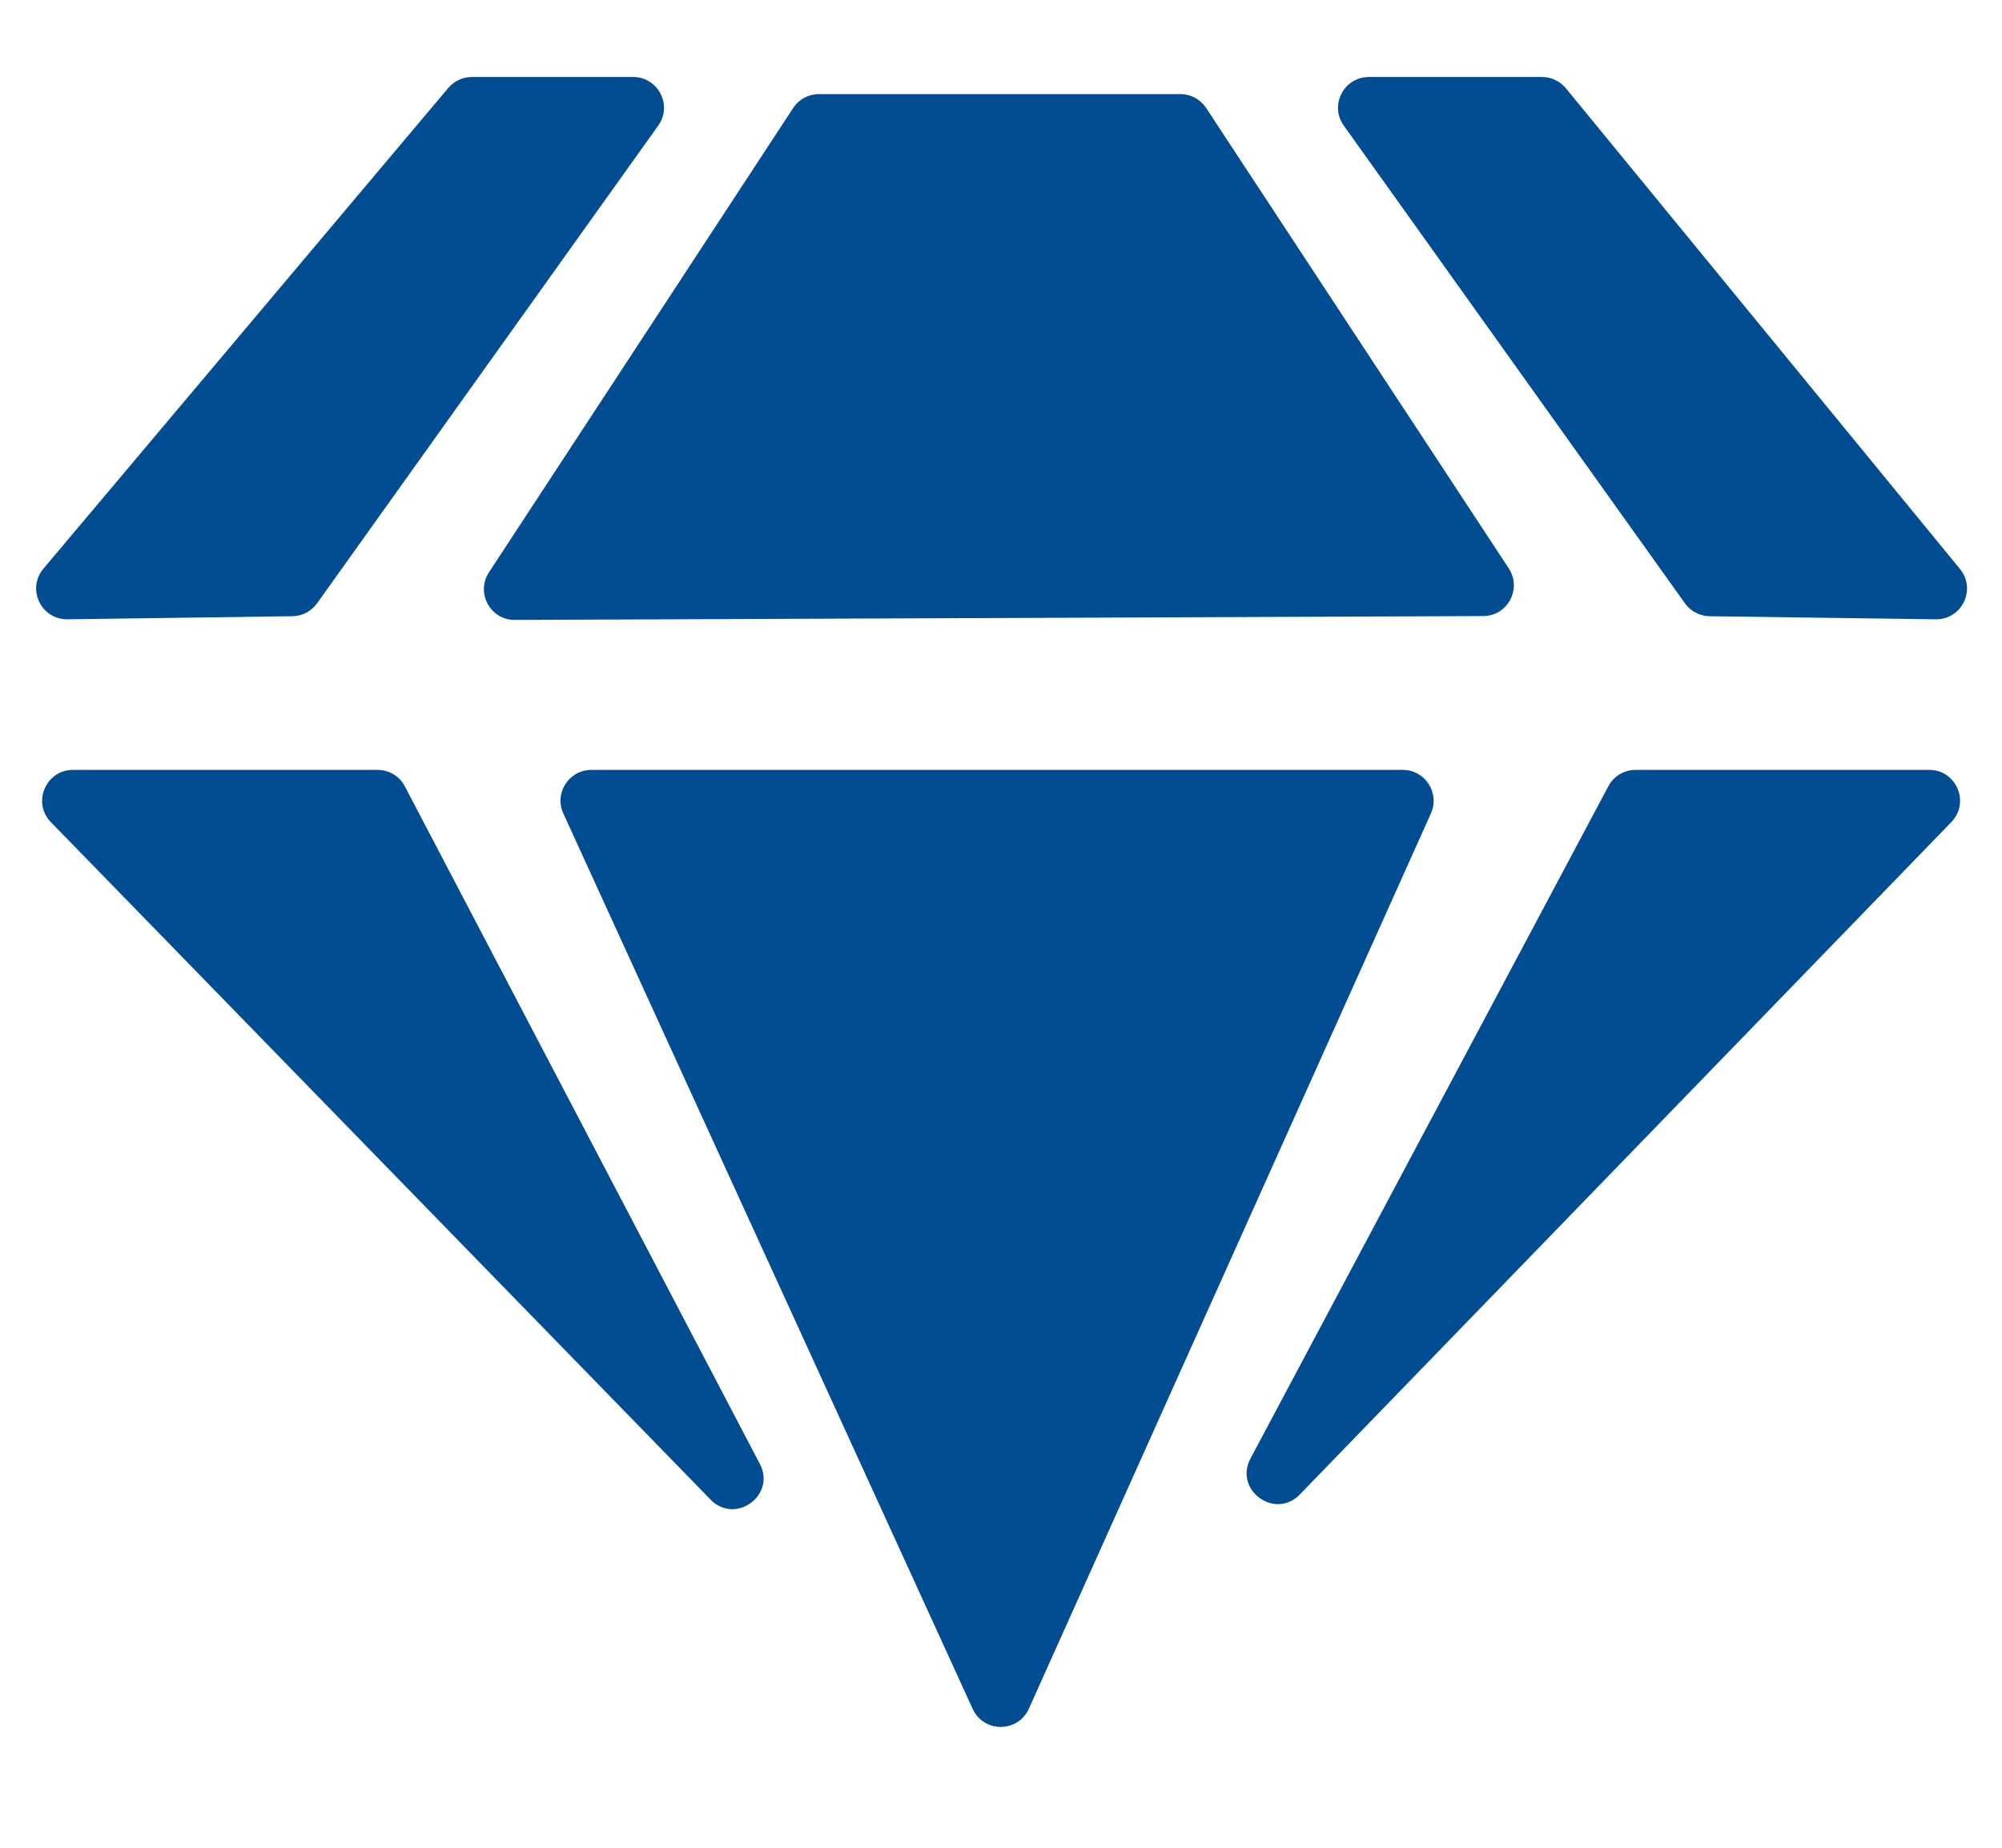
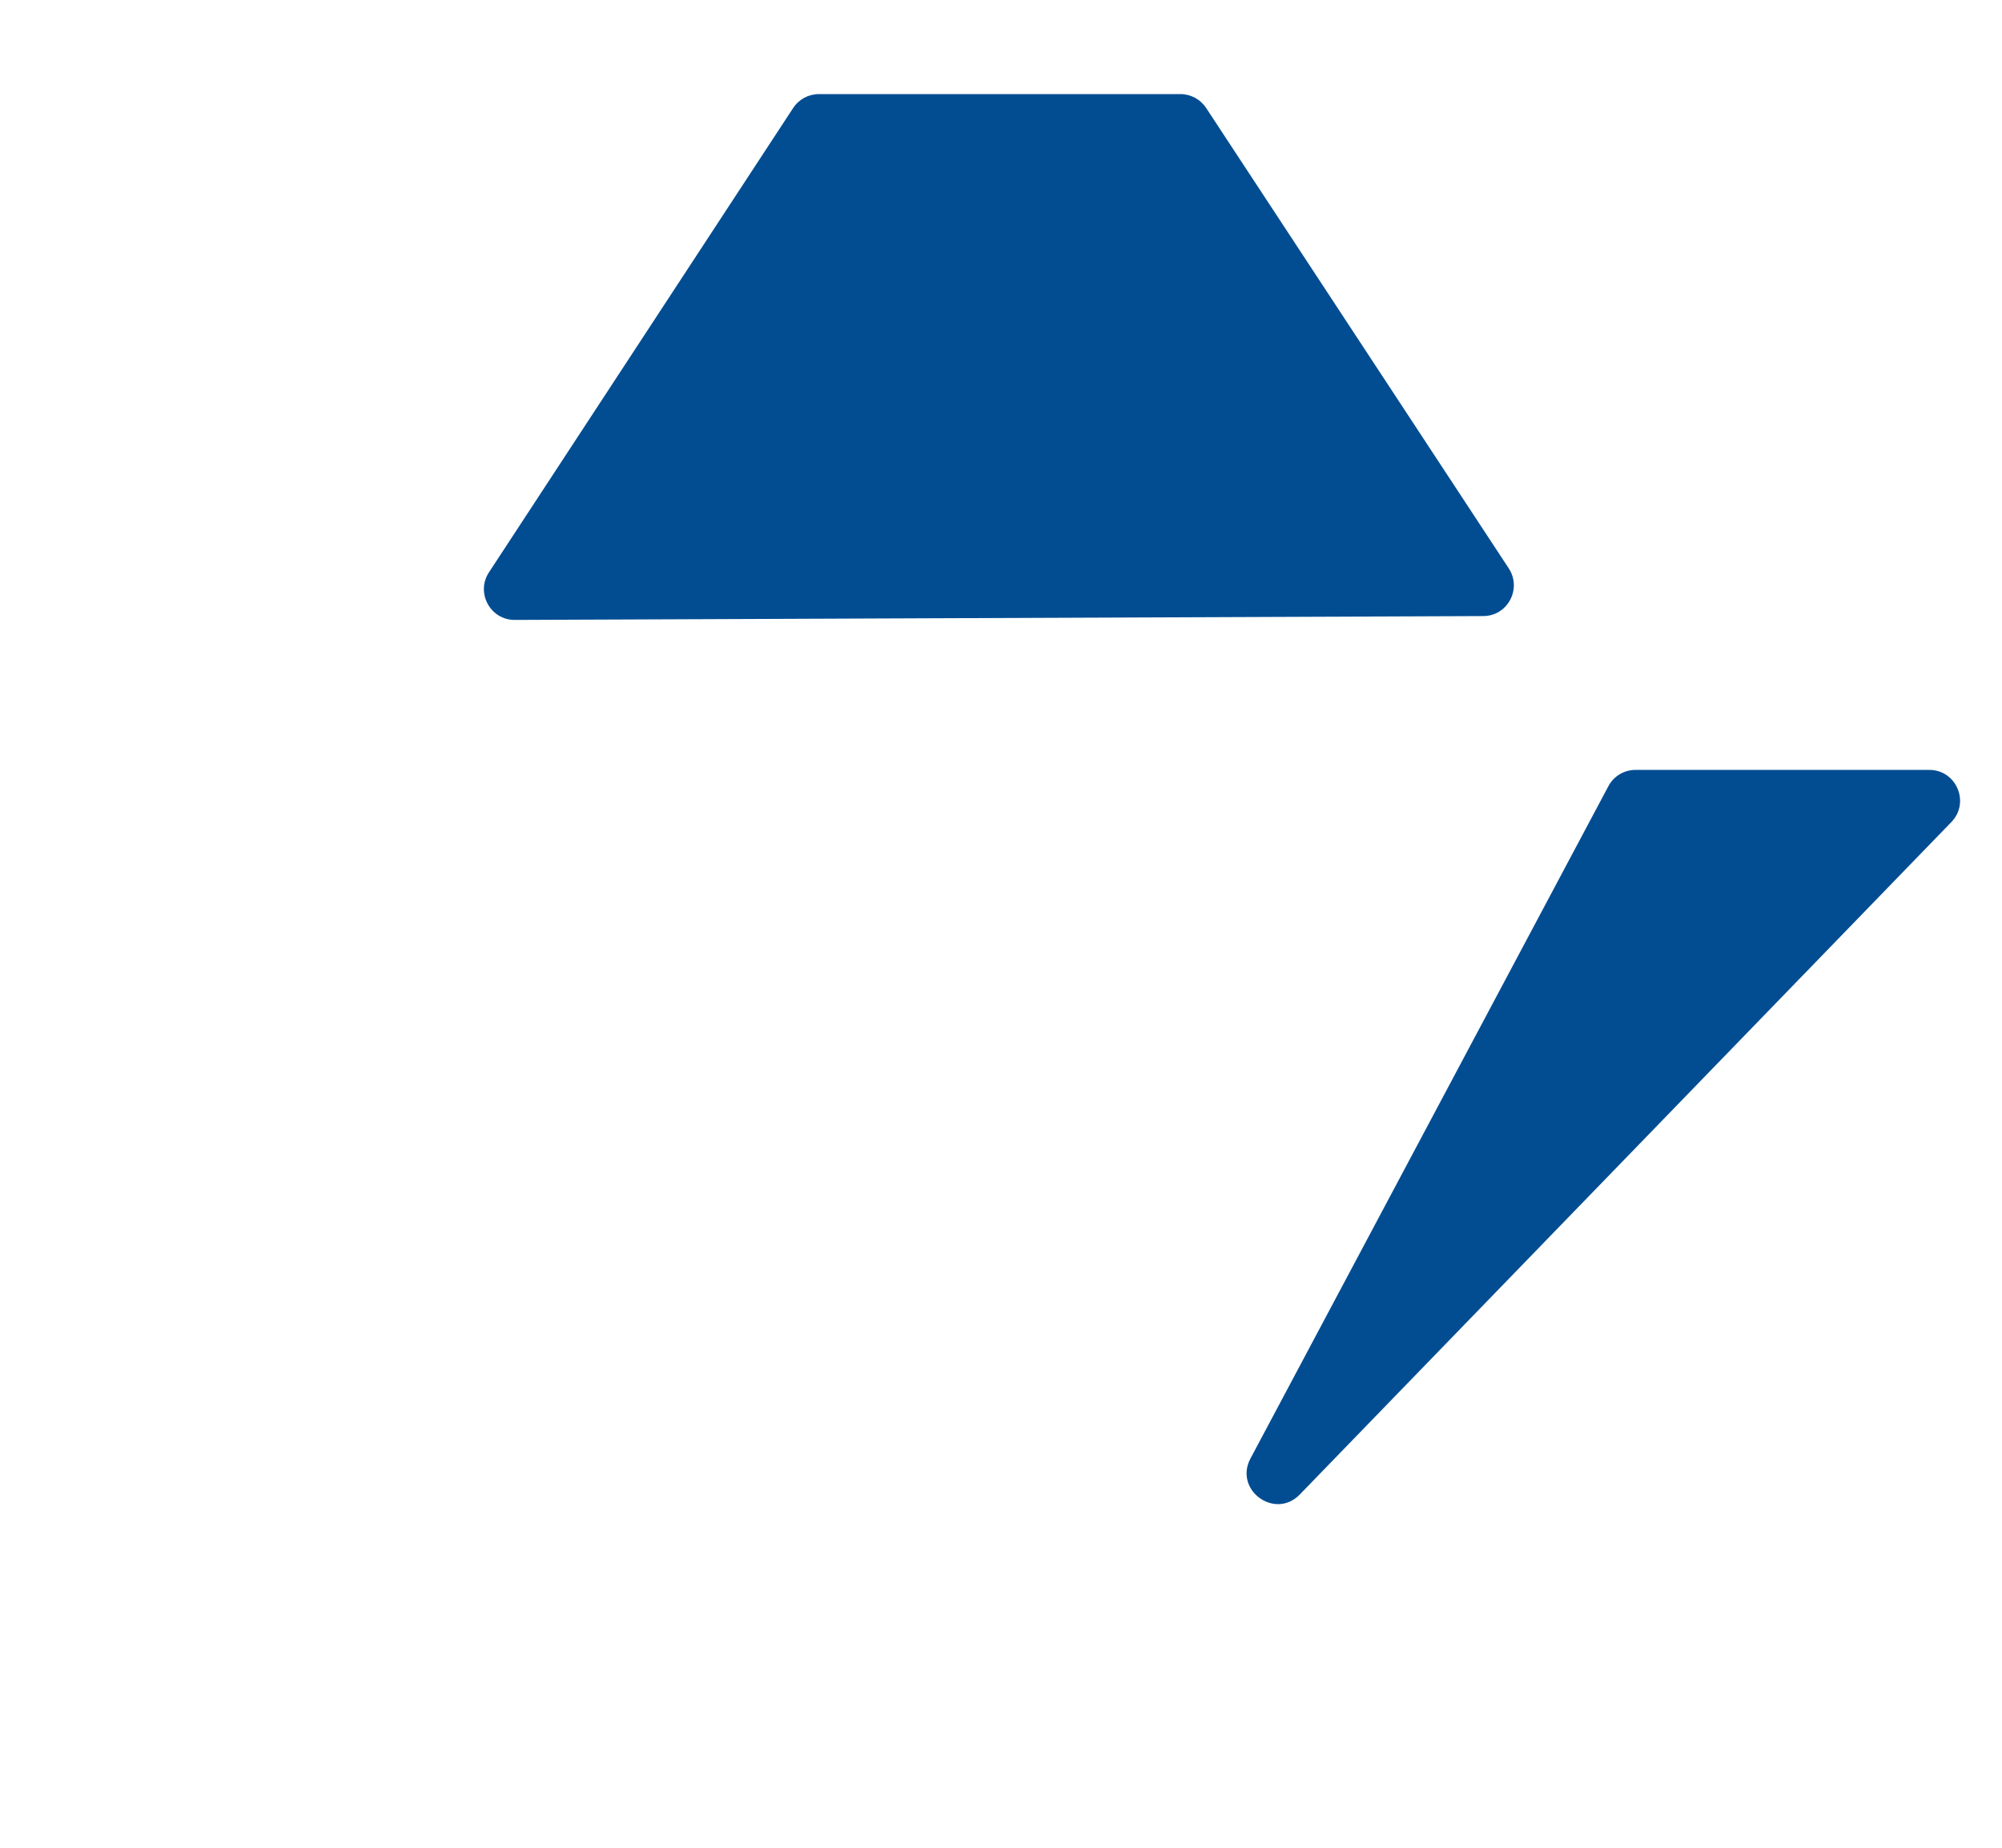
<svg xmlns="http://www.w3.org/2000/svg" width="13" height="12" viewBox="0 0 13 12" fill="none">
-   <path d="M2.911 0.571L0.282 3.693C0.172 3.824 0.266 4.024 0.438 4.022L1.899 4.002C1.962 4.001 2.022 3.97 2.059 3.918L4.274 0.816C4.369 0.684 4.274 0.5 4.111 0.5H3.064C3.005 0.5 2.95 0.526 2.911 0.571Z" fill="#024D92" />
  <path d="M9.631 4.001L3.343 4.026C3.184 4.027 3.088 3.85 3.175 3.717L5.15 0.702C5.187 0.645 5.25 0.611 5.318 0.611H7.665C7.732 0.611 7.795 0.645 7.832 0.701L9.797 3.691C9.884 3.824 9.79 4.001 9.631 4.001Z" fill="#024D92" />
-   <path d="M10.941 3.918L8.726 0.816C8.631 0.684 8.726 0.5 8.889 0.5H10.014C10.073 0.5 10.13 0.527 10.168 0.573L12.727 3.695C12.835 3.827 12.74 4.024 12.57 4.022L11.101 4.002C11.038 4.001 10.978 3.97 10.941 3.918Z" fill="#024D92" />
-   <path d="M2.452 5H0.474C0.297 5 0.207 5.213 0.331 5.34L4.614 9.739C4.775 9.904 5.041 9.711 4.934 9.507L2.629 5.107C2.595 5.041 2.526 5 2.452 5Z" fill="#024D92" />
-   <path d="M9.109 5H3.84C3.694 5 3.597 5.151 3.658 5.283L6.316 11.098C6.388 11.255 6.61 11.254 6.681 11.097L9.292 5.282C9.351 5.15 9.254 5 9.109 5Z" fill="#024D92" />
  <path d="M12.528 5H10.62C10.546 5 10.478 5.041 10.444 5.106L8.12 9.472C8.011 9.677 8.279 9.872 8.44 9.706L12.671 5.339C12.794 5.212 12.704 5 12.528 5Z" fill="#024D92" />
</svg>